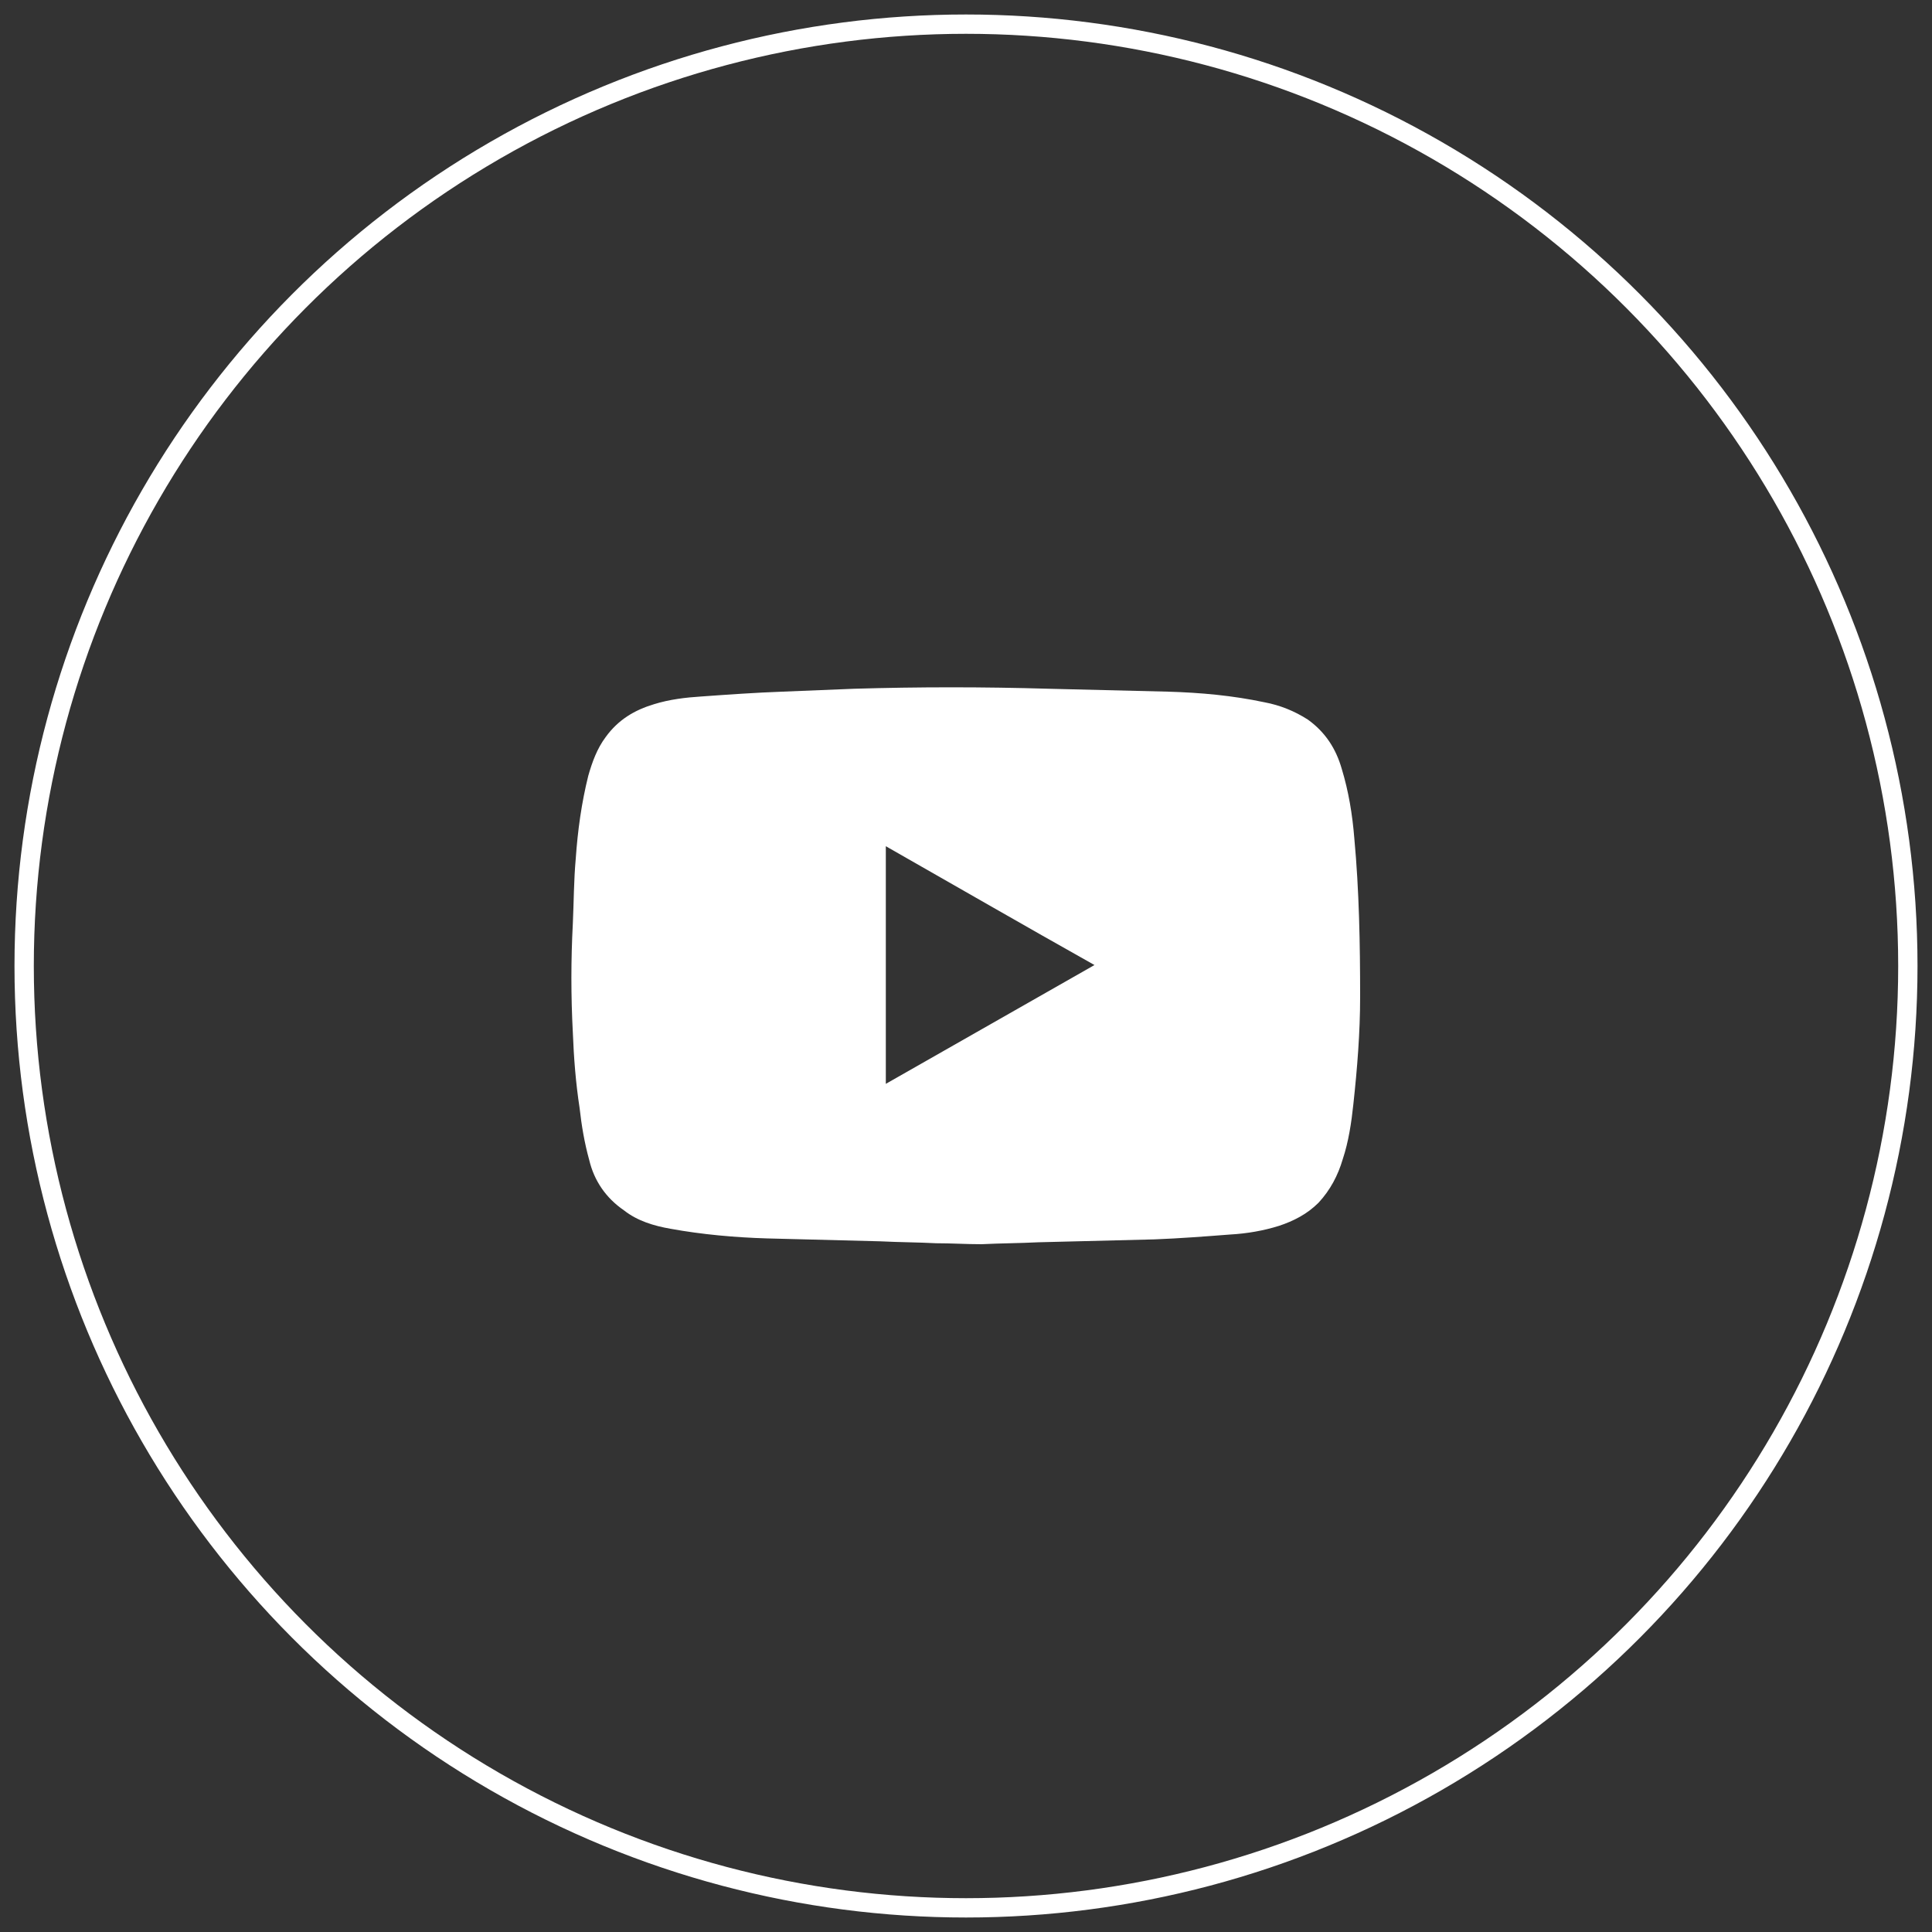
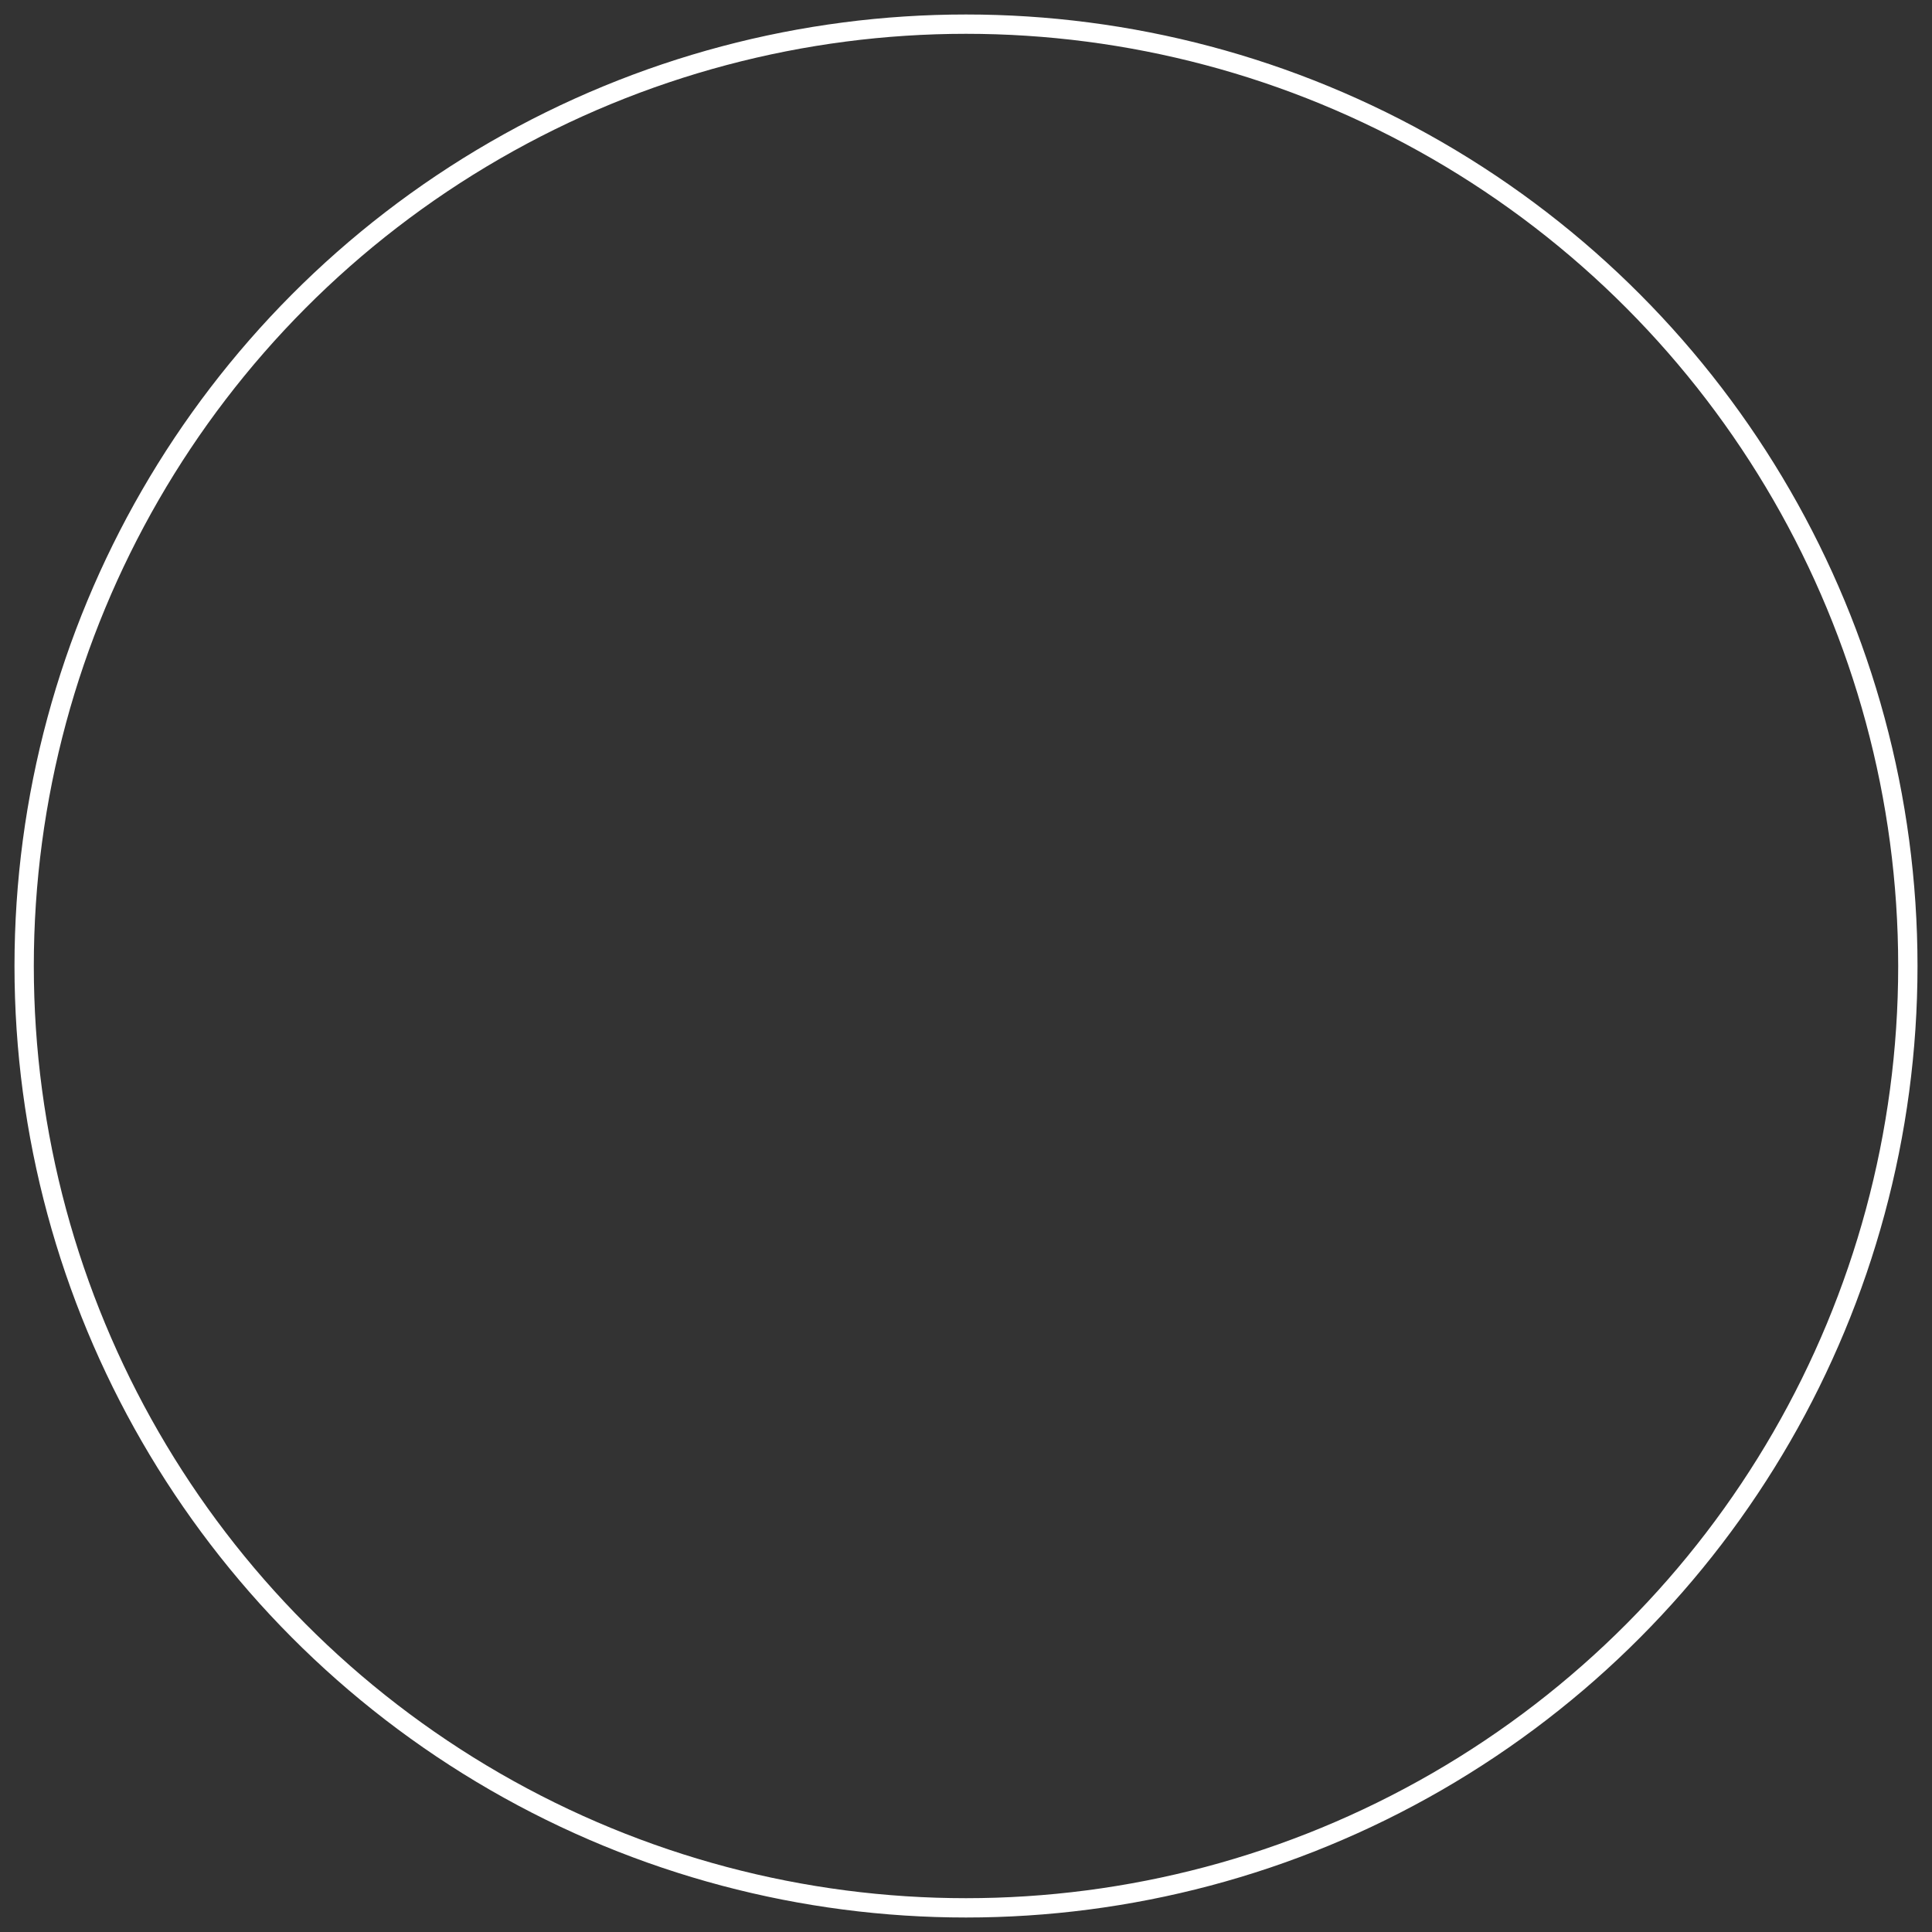
<svg xmlns="http://www.w3.org/2000/svg" version="1.1" id="Capa_1" x="0px" y="0px" viewBox="0 0 200 200" style="enable-background:new 0 0 200 200;" xml:space="preserve">
  <rect x="0" y="0" width="200" height="200" fill="#333333" stroke="none" />
  <style type="text/css"> .st0{fill:none;stroke:#FFFFFF;stroke-width:2;stroke-miterlimit:10;} .st1{fill:#FFFFFF;} </style>
  <g>
    <circle class="st0" cx="100" cy="100" r="97.5" />
  </g>
-   <path class="st1" d="M101.6,128.8c-1.6,0-3.1-0.1-4.7-0.1c-1.9-0.1-3.8-0.1-5.8-0.2c-3.9-0.1-7.8-0.2-11.7-0.3 c-3.3-0.1-6.7-0.4-10-1c-1.7-0.3-3.4-0.8-4.8-1.9c-1.9-1.3-3.1-3.1-3.6-5.2c-0.5-1.8-0.8-3.6-1-5.4c-0.4-2.6-0.6-5.2-0.7-7.8 c-0.2-3.8-0.2-7.5,0-11.3c0.1-2.2,0.1-4.5,0.3-6.7c0.2-2.9,0.6-5.8,1.3-8.6c0.4-1.4,0.9-2.8,1.8-4c1.3-1.8,3-2.8,5-3.4 c1.6-0.5,3.3-0.7,4.9-0.8c2.8-0.2,5.6-0.4,8.4-0.5c2.5-0.1,5-0.2,7.4-0.3c6.7-0.2,13.4-0.2,20.2,0c4.1,0.1,8.2,0.2,12.3,0.3 c3.4,0.1,6.7,0.4,10,1.1c1.6,0.3,3.1,0.9,4.5,1.8c1.8,1.3,2.9,3,3.5,5.1c0.7,2.3,1.1,4.7,1.3,7.2c0.5,5.4,0.6,10.9,0.6,16.4 c0,3.7-0.3,7.4-0.7,11.1c-0.2,1.9-0.5,3.9-1.1,5.7c-0.5,1.7-1.3,3.2-2.5,4.5c-1.2,1.2-2.6,1.9-4.1,2.4c-1.6,0.5-3.3,0.8-5.1,0.9 c-2.6,0.2-5.2,0.4-7.8,0.5c-4,0.1-8,0.2-12,0.3c-2,0.1-3.9,0.1-5.9,0.2C101.6,128.8,101.6,128.8,101.6,128.8z M91.7,87.6 c0,8.2,0,16.4,0,24.6c7.2-4.1,14.4-8.2,21.6-12.3C106,95.8,98.9,91.7,91.7,87.6z" />
</svg>